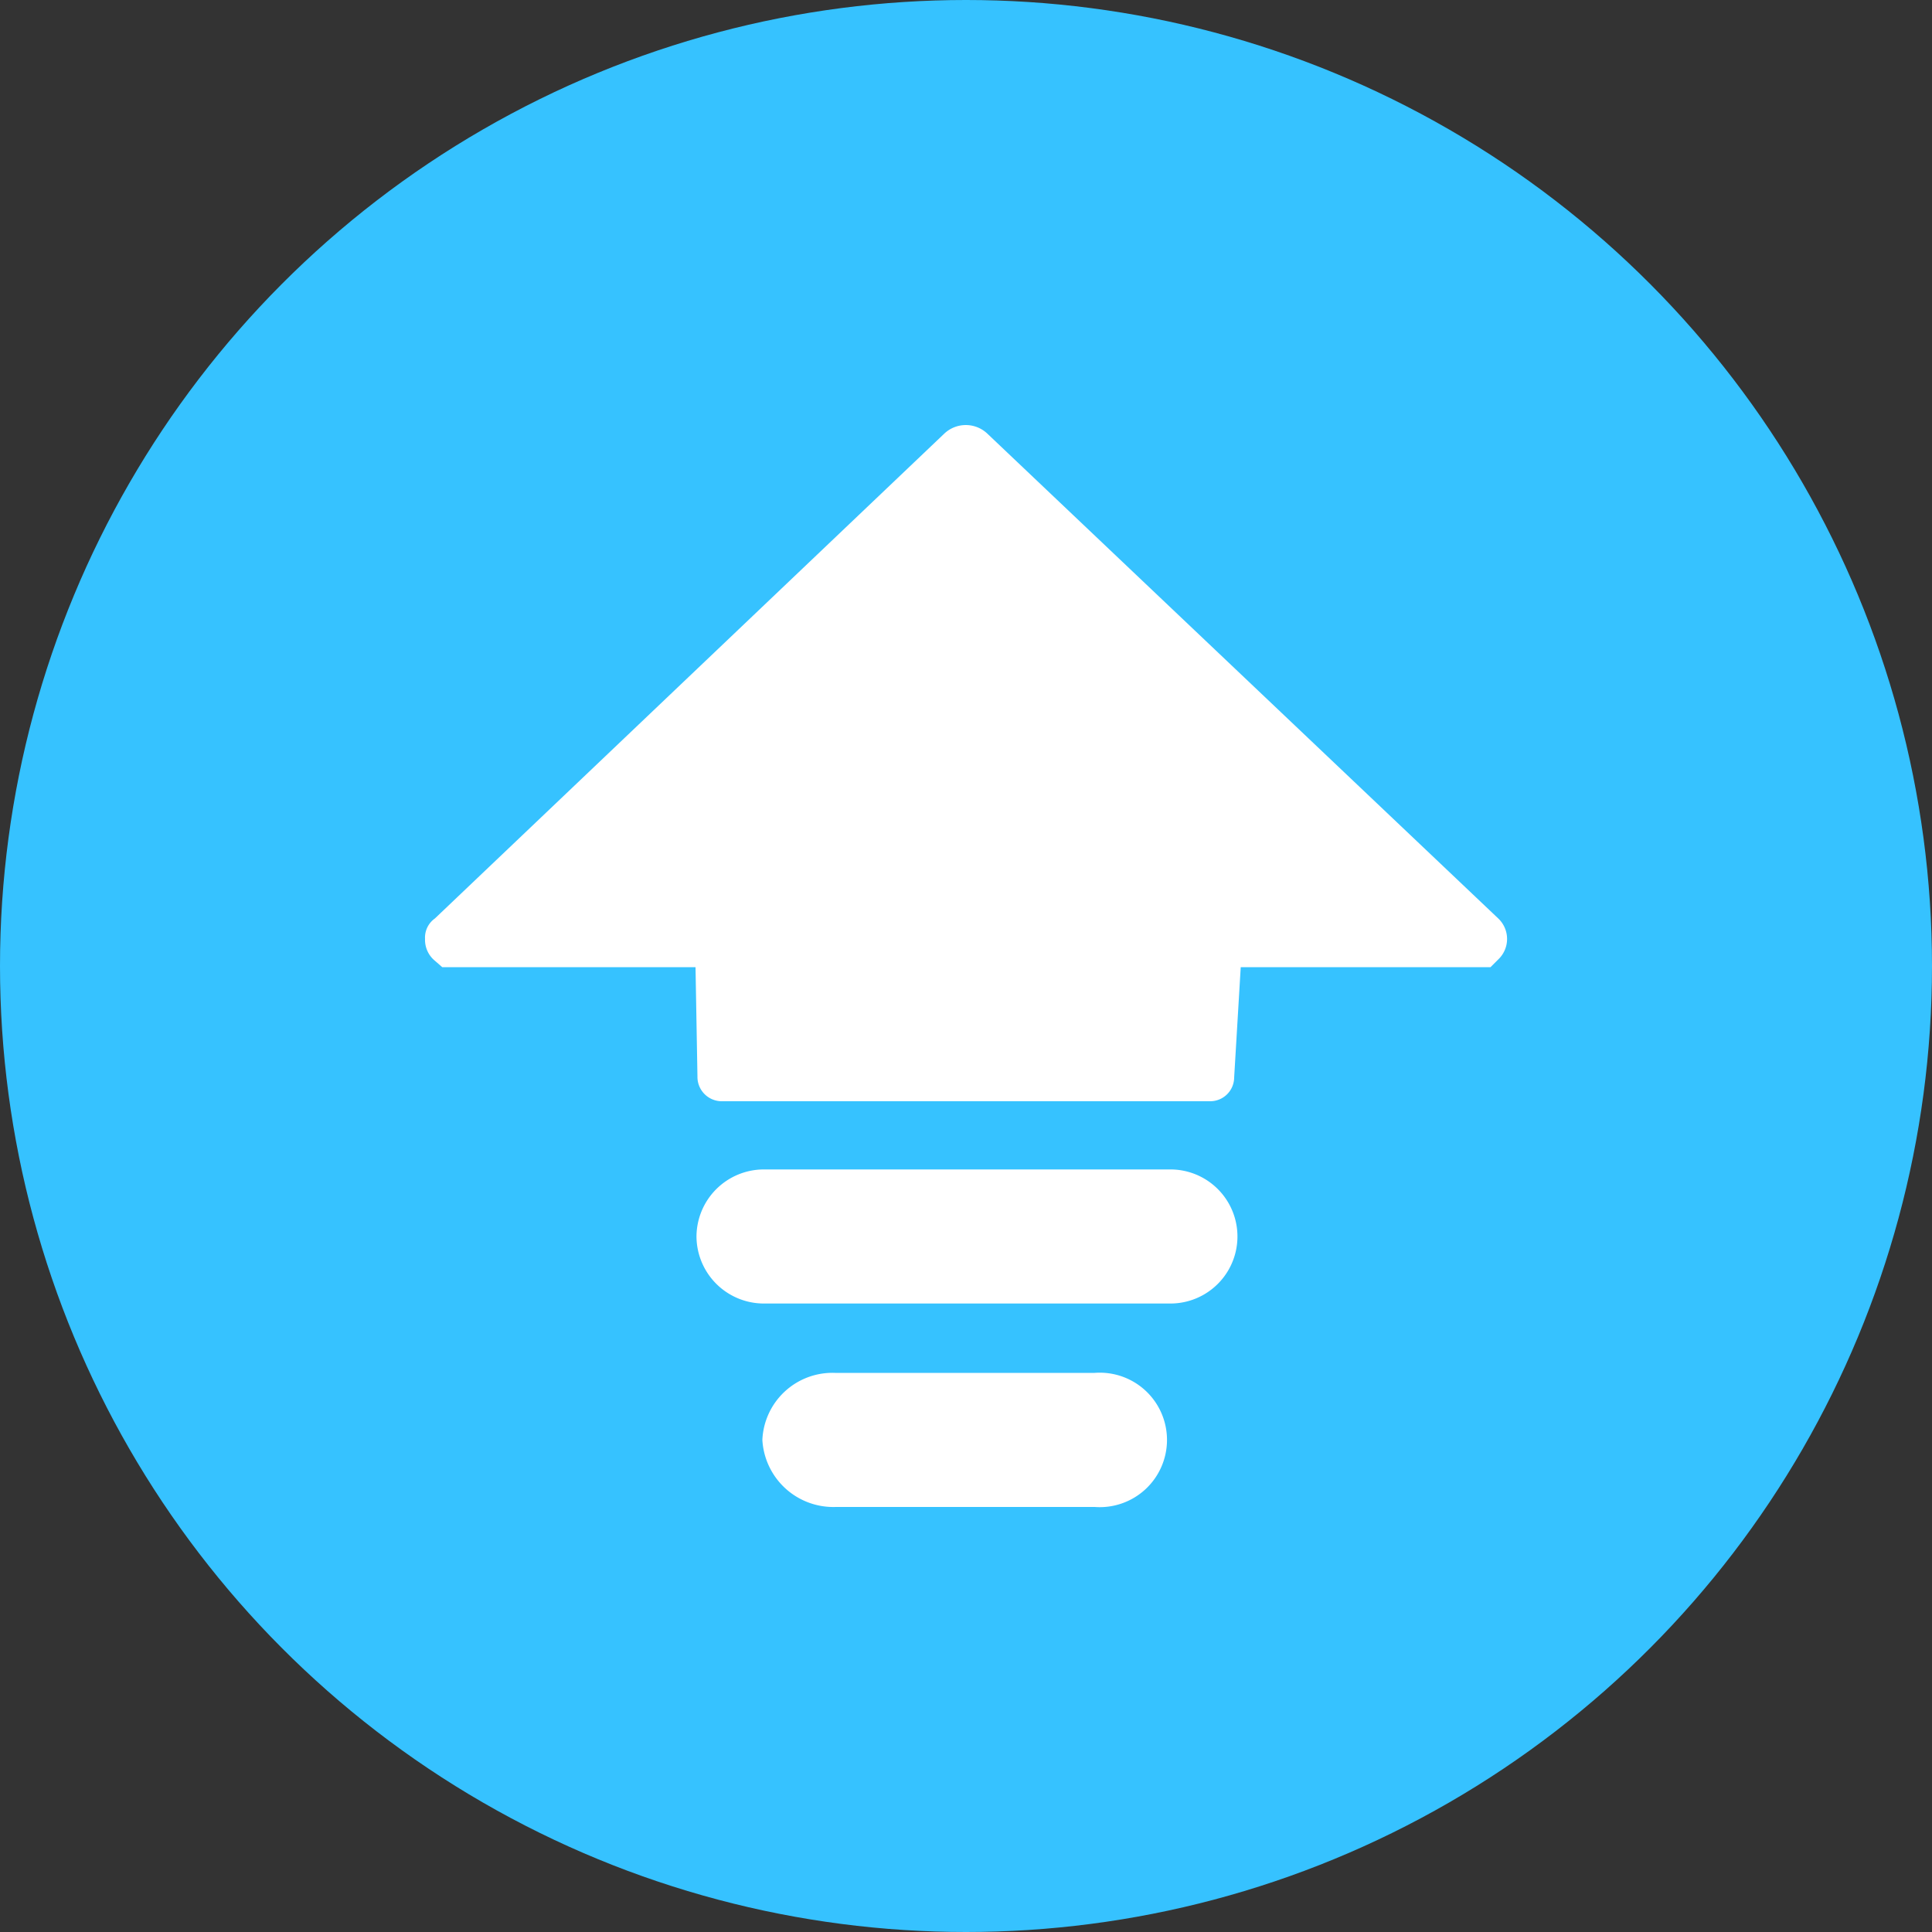
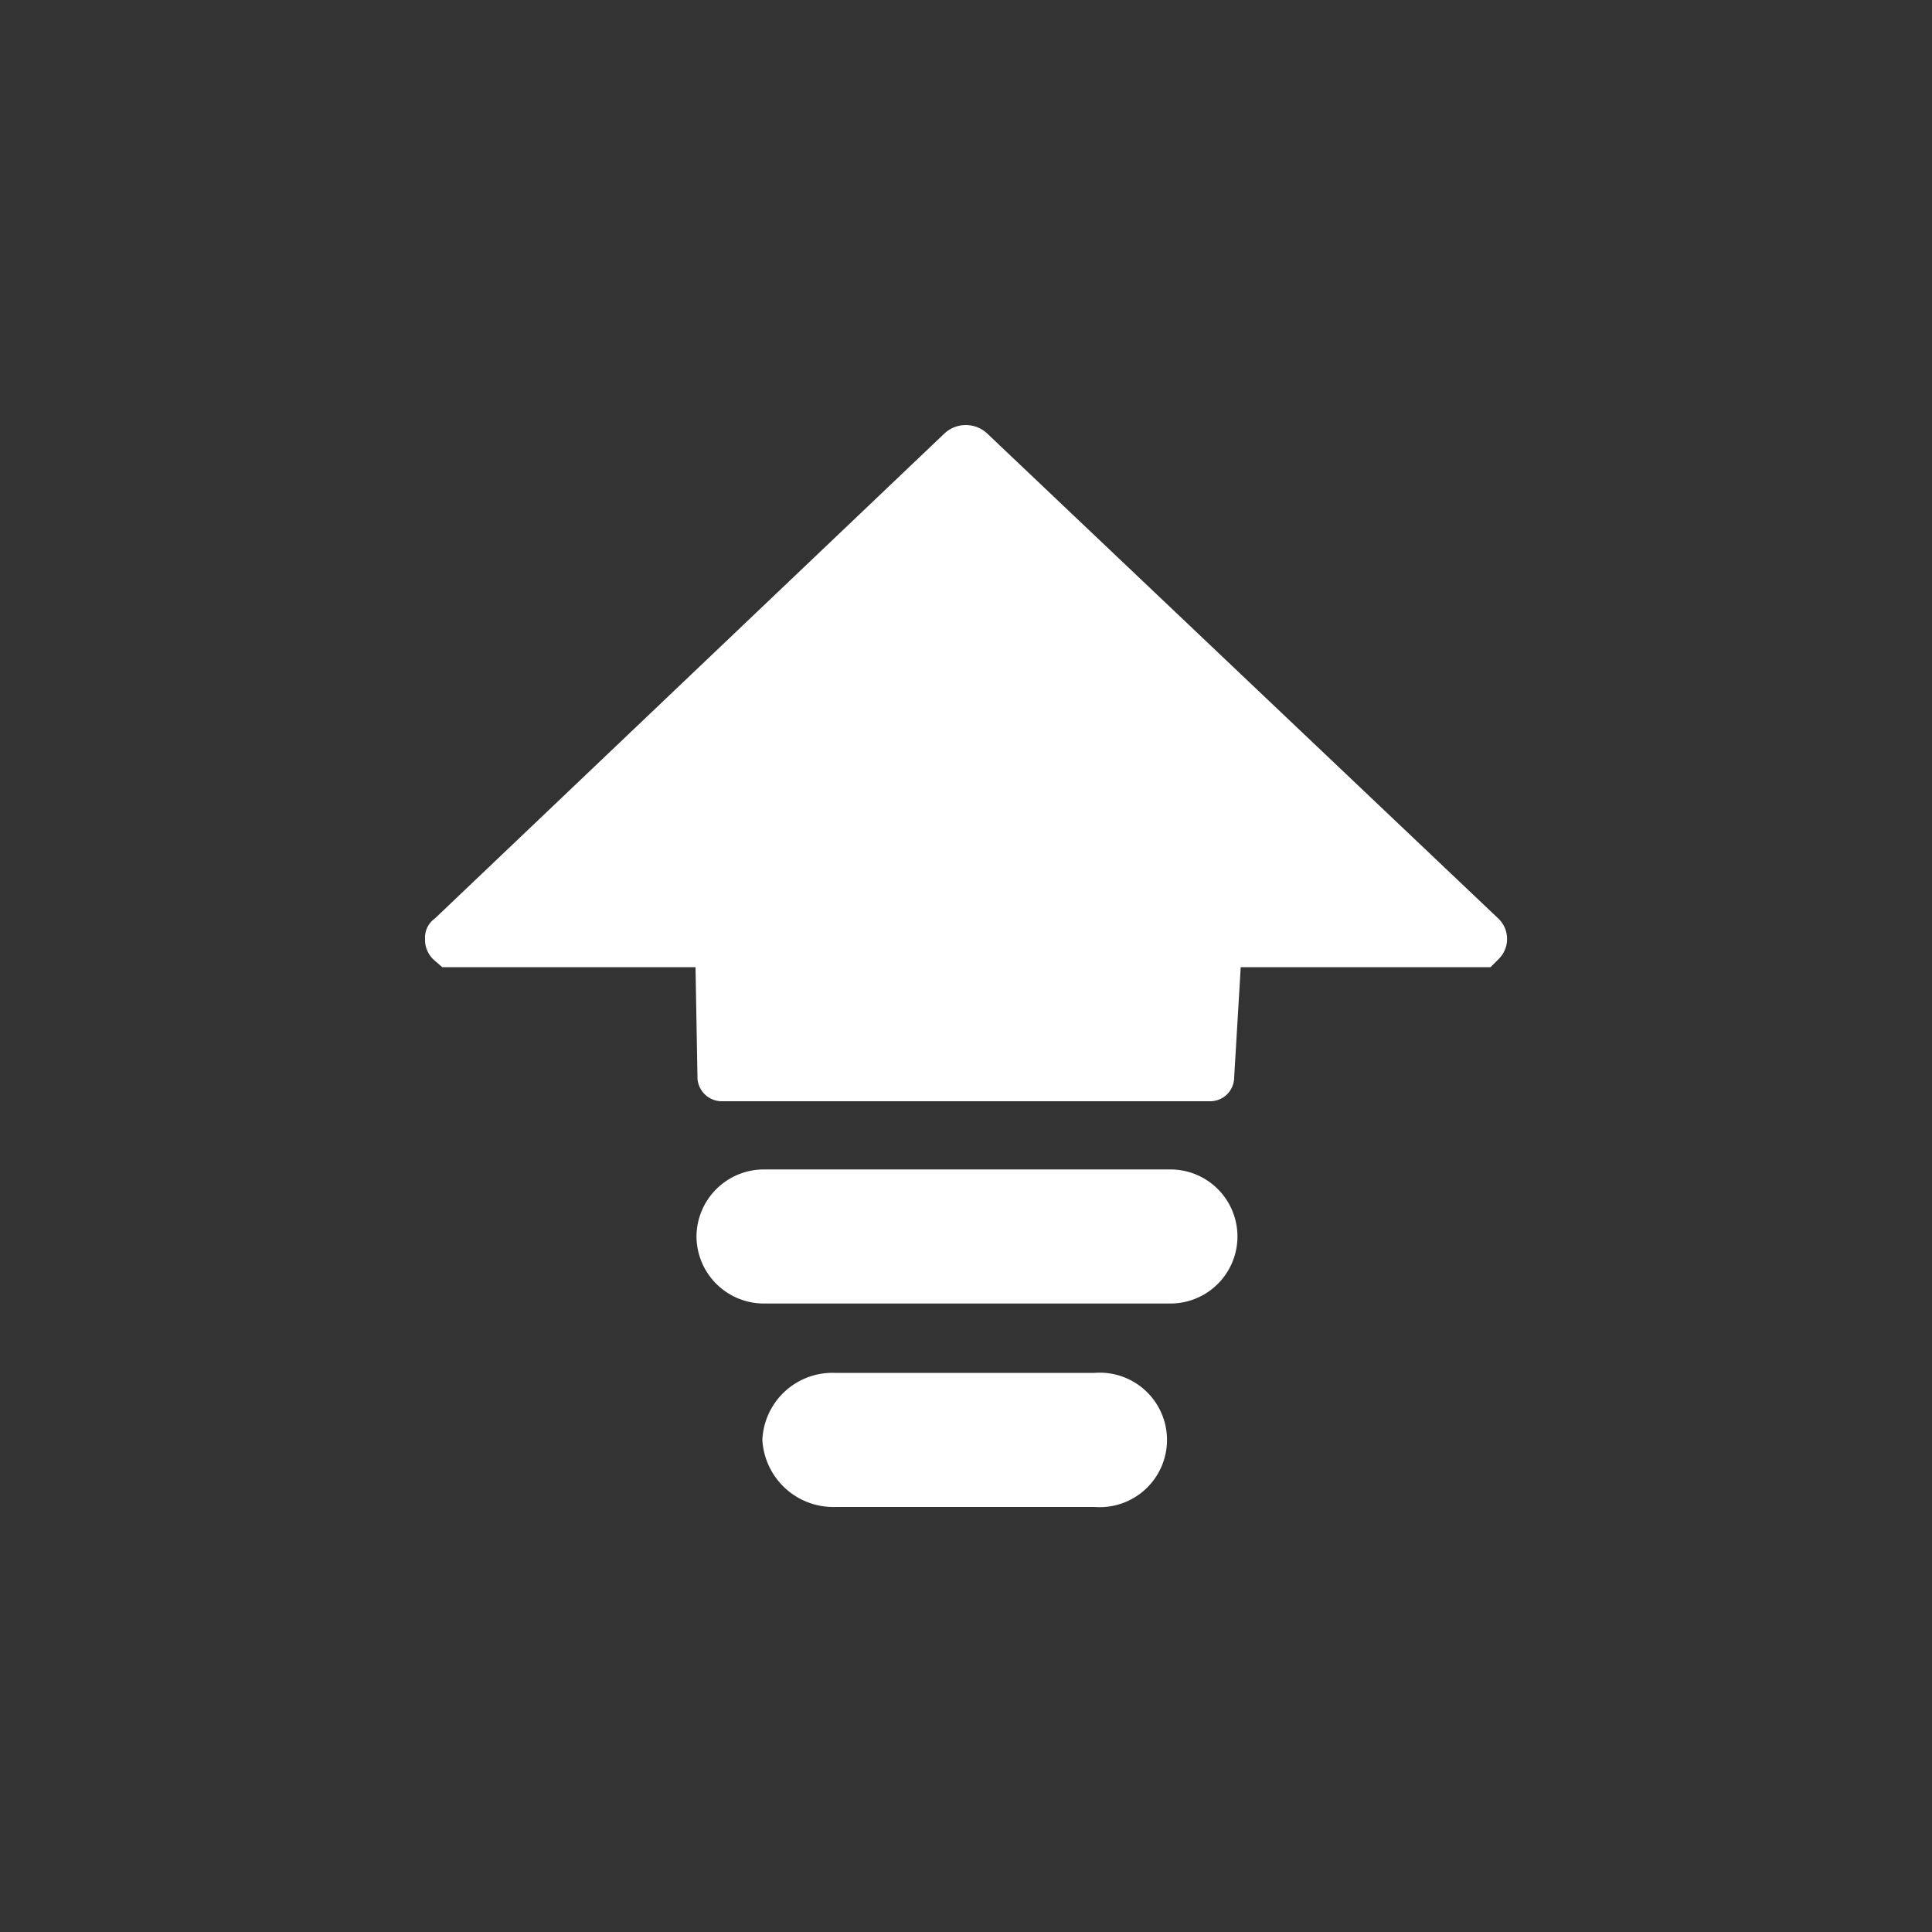
<svg xmlns="http://www.w3.org/2000/svg" id="图层_1" data-name="图层 1" viewBox="0 0 100 100">
  <rect x="0" y="0" width="100" height="100" fill="#333333" stroke="none" />
  <defs>
    <style>.cls-1{fill:#36c2ff;}.cls-2{fill:#fff;}</style>
  </defs>
  <title>免费更新</title>
-   <circle class="cls-1" cx="50" cy="50" r="50" />
  <path class="cls-2" d="M127.15,100.06H114.22l-.34,5.71a1.24,1.24,0,0,1-1.23,1.23H87.34a1.26,1.26,0,0,1-1.24-1.29L86,100.06H72.89l-.39-.34A1.4,1.4,0,0,1,72,98.6a1.21,1.21,0,0,1,.51-1.06L98.87,72.45a1.62,1.62,0,0,1,2.24,0l26.44,25.09a1.46,1.46,0,0,1,0,2.12l-.4.4ZM86.05,114a3.49,3.49,0,0,1,3.47-3.47h21.06a3.47,3.47,0,0,1,0,6.94H89.52A3.49,3.49,0,0,1,86.05,114Zm3.41,10.53a3.63,3.63,0,0,1,3.76-3.47h13.44a3.48,3.48,0,1,1,0,6.94H93.27A3.68,3.68,0,0,1,89.46,124.53Z" transform="translate(-50 -50)" />
</svg>